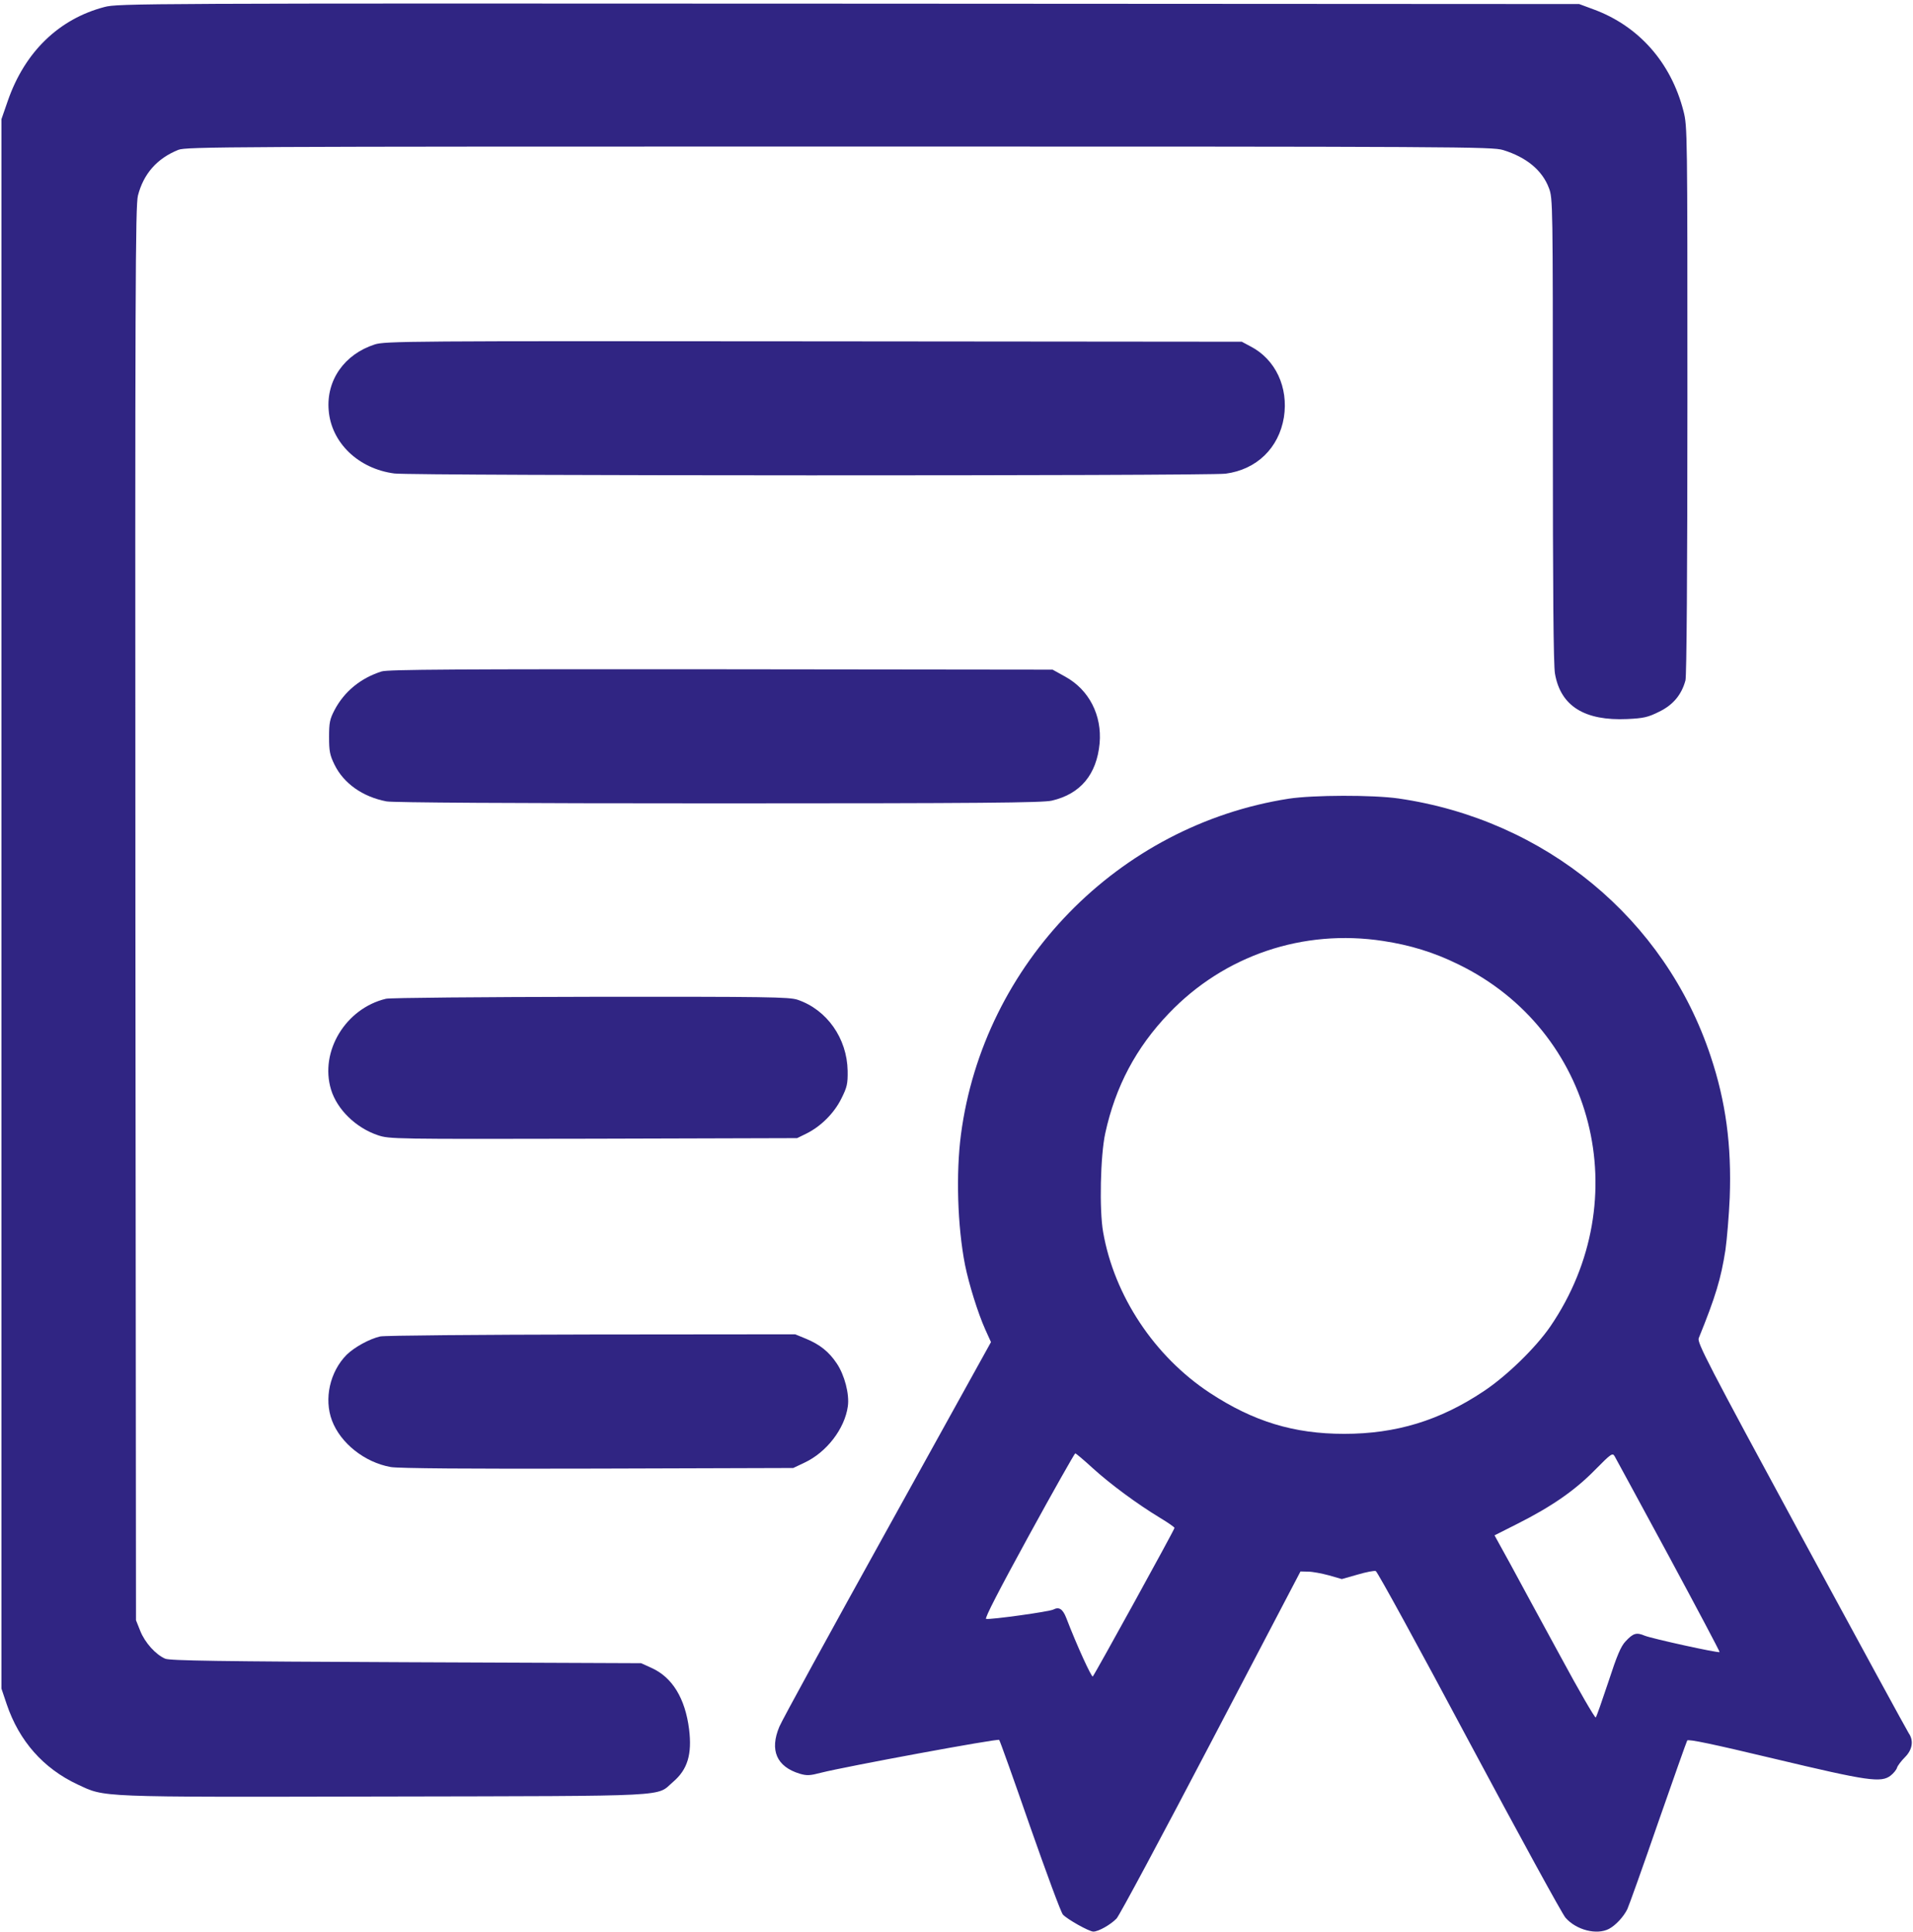
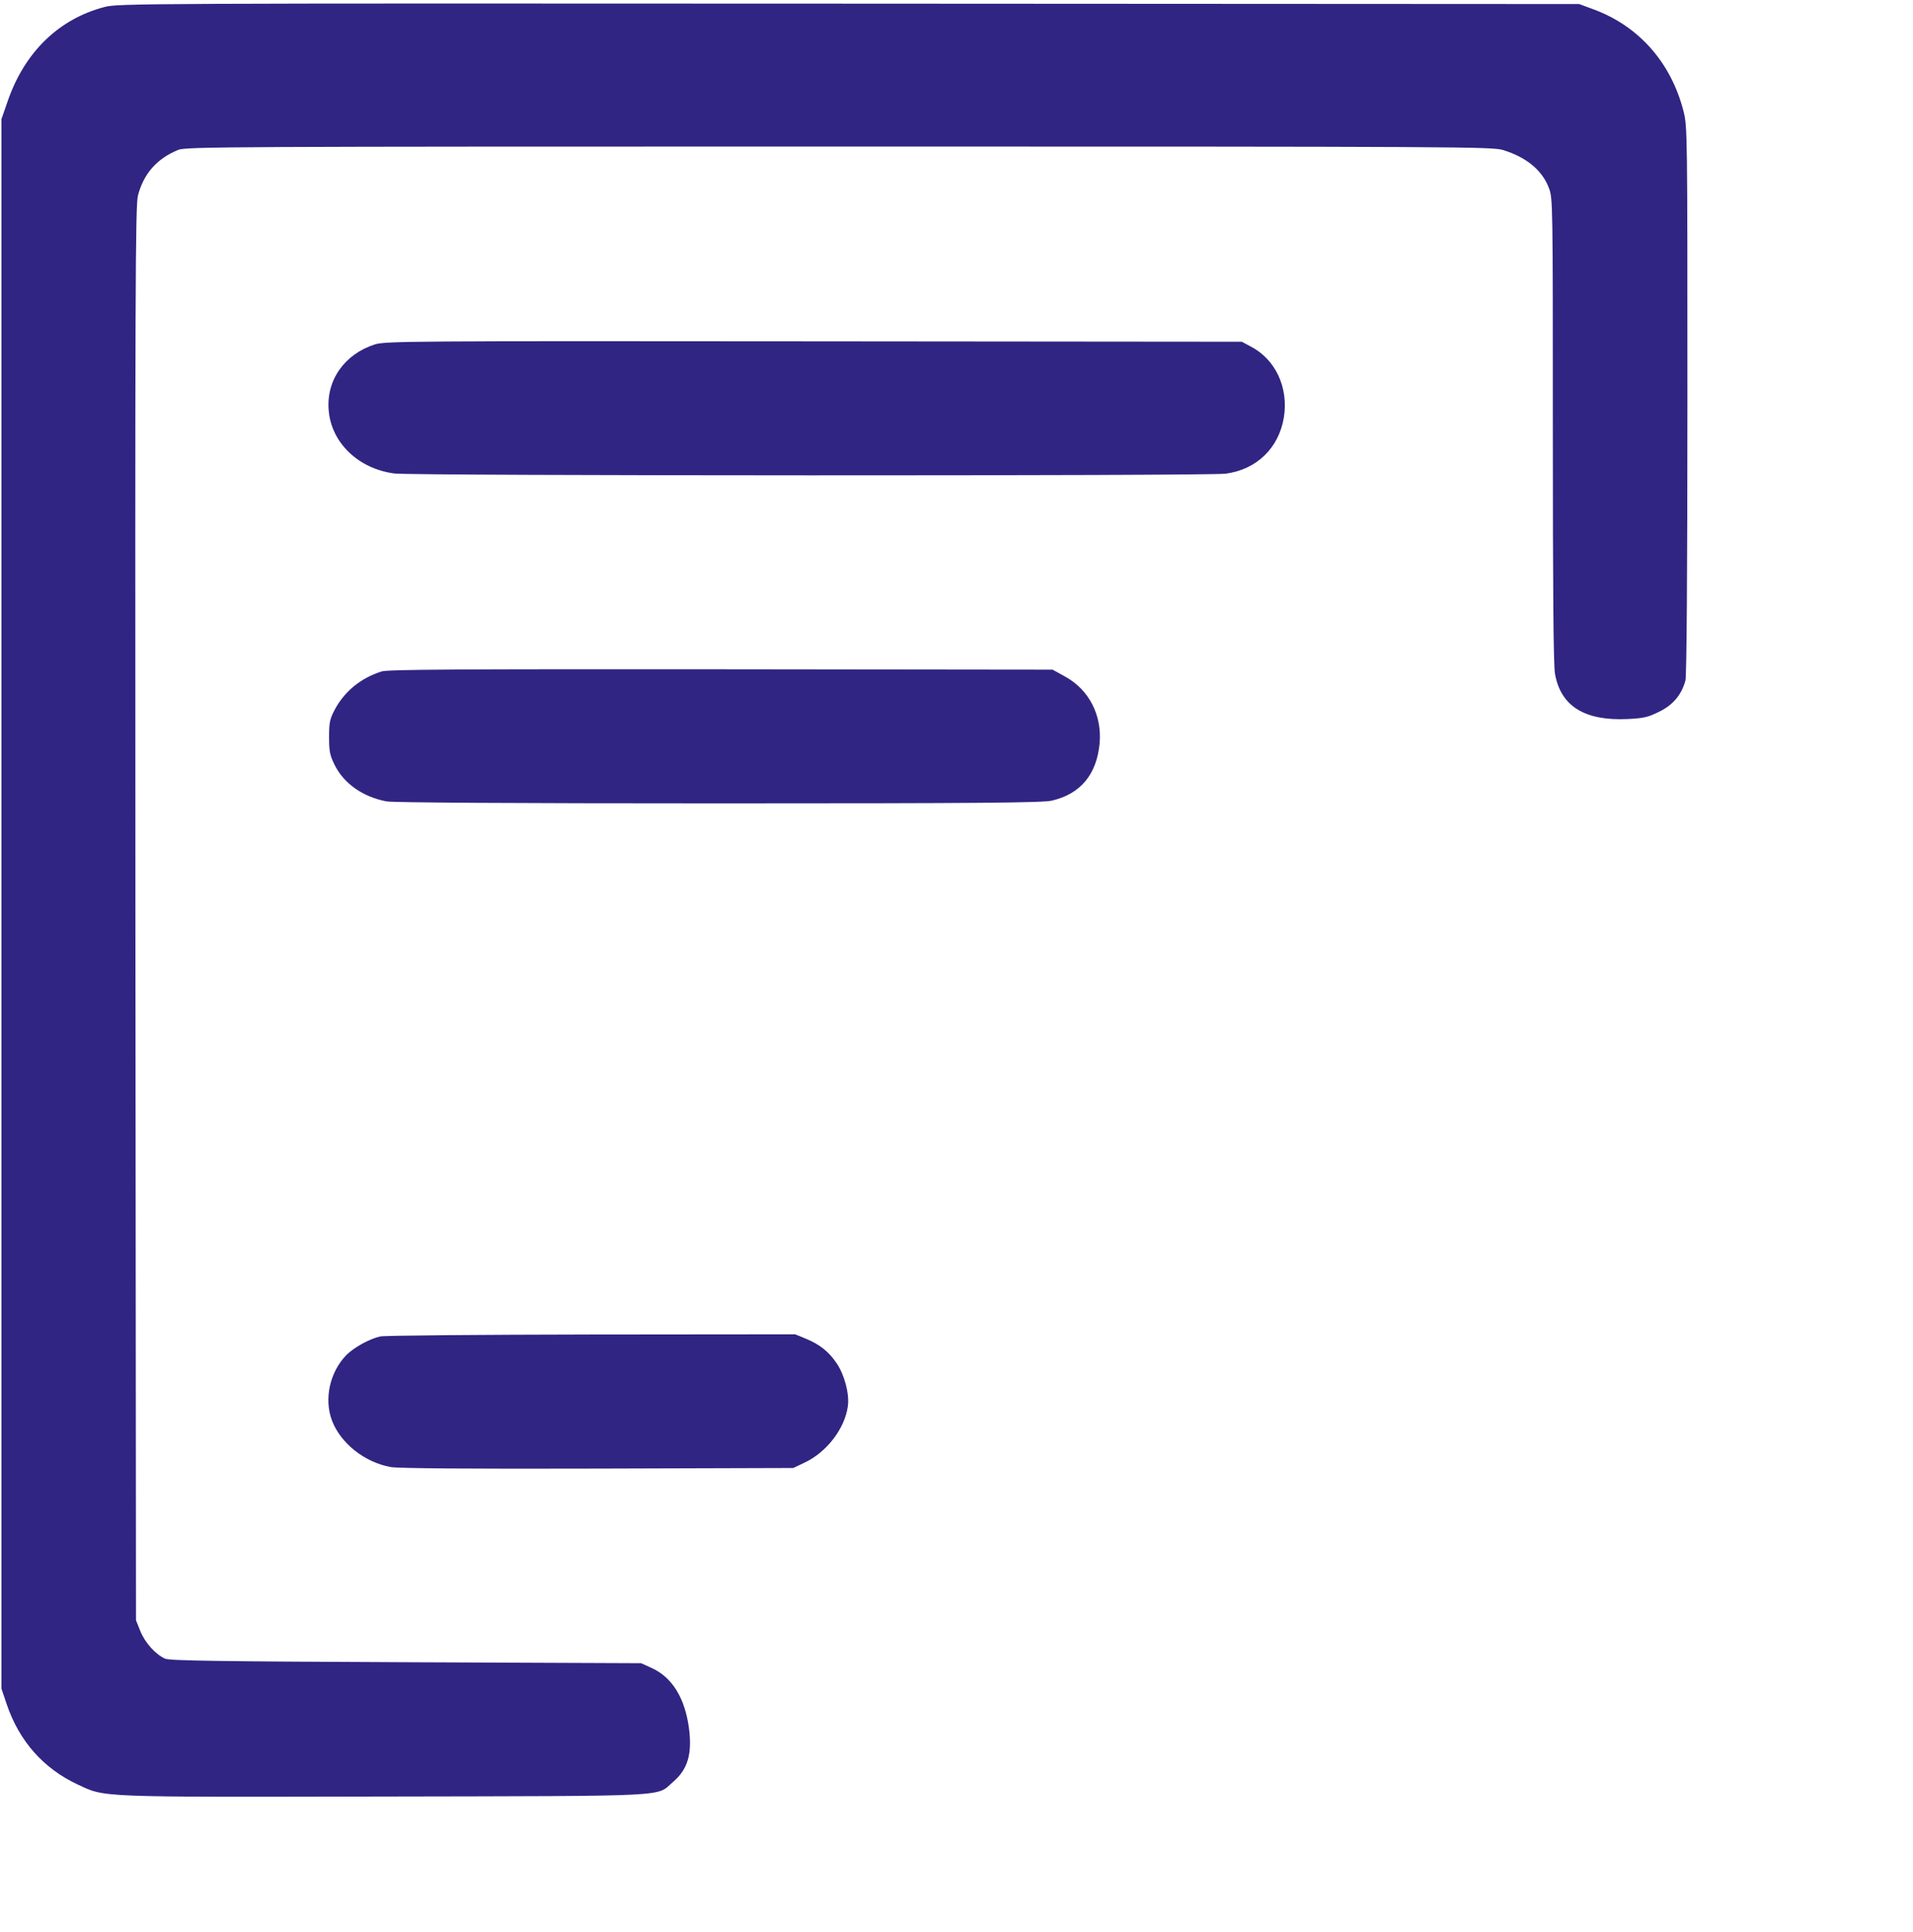
<svg xmlns="http://www.w3.org/2000/svg" width="306" height="309" viewBox="0 0 306 309" fill="none">
  <path d="M16.731 1.115C9.431 3.02 3.972 8.297 1.258 16.103L0.229 19.069V144.595V270.12L1.071 272.618C3.067 278.519 6.936 282.891 12.395 285.451C16.918 287.543 14.984 287.481 61.528 287.387C108.477 287.294 104.859 287.45 107.666 285.045C109.975 283.078 110.723 280.643 110.224 276.615C109.6 271.681 107.542 268.309 104.204 266.81L102.55 266.06L64.96 265.904C34.918 265.779 27.182 265.655 26.433 265.342C24.904 264.687 23.189 262.782 22.44 260.908L21.754 259.191L21.66 146.187C21.598 45.205 21.66 32.965 22.066 31.279C22.97 27.781 25.123 25.346 28.523 23.972C29.771 23.472 36.509 23.441 134.214 23.441C234.414 23.441 238.626 23.472 240.435 24.003C244.178 25.158 246.705 27.25 247.766 30.092C248.39 31.716 248.39 32.621 248.39 68.78C248.39 94.197 248.483 106.437 248.733 107.78C249.638 112.963 253.475 115.337 260.306 115.024C262.927 114.899 263.613 114.743 265.423 113.838C267.606 112.776 268.979 111.152 269.603 108.842C269.79 108.155 269.915 91.668 269.915 64.002C269.915 21.13 269.915 20.225 269.291 17.789C267.294 9.983 262.116 4.144 254.878 1.49L252.601 0.647L135.774 0.584C22.471 0.522 18.884 0.553 16.731 1.115Z" fill="#302583" />
  <path d="M59.937 55.103C55.102 56.664 52.169 60.818 52.575 65.626C52.98 70.809 57.317 74.994 63.088 75.743C66.051 76.118 193.08 76.149 196.043 75.774C201.004 75.119 204.56 71.684 205.371 66.75C206.12 61.973 204.03 57.476 200.037 55.416L198.633 54.666L130.158 54.604C65.084 54.541 61.59 54.572 59.937 55.103Z" fill="#302583" />
  <path d="M61.06 107.405C57.691 108.467 55.071 110.622 53.511 113.588C52.762 115.024 52.637 115.586 52.637 117.897C52.637 120.176 52.762 120.801 53.511 122.331C54.977 125.329 58.034 127.483 61.84 128.201C62.901 128.389 81.68 128.514 114.997 128.514C156.737 128.514 166.844 128.42 168.248 128.076C172.834 127.015 175.423 123.892 175.891 118.927C176.297 114.431 174.207 110.341 170.401 108.248L168.373 107.124L115.34 107.062C73.102 107.031 62.058 107.093 61.06 107.405Z" fill="#302583" />
-   <path d="M206.151 127.764C178.886 132.011 157.299 154.15 153.711 181.503C152.9 187.717 153.149 196.147 154.366 202.361C154.99 205.421 156.394 209.98 157.61 212.697L158.515 214.695L141.95 244.609C132.841 261.033 125.042 275.272 124.668 276.209C123.077 279.987 124.231 282.61 127.912 283.734C129.066 284.077 129.566 284.046 131.344 283.578C135.15 282.61 159.607 278.082 159.825 278.332C159.95 278.457 162.165 284.671 164.754 292.133C167.375 299.596 169.714 305.966 170.026 306.278C170.713 307.028 174.207 308.995 174.893 308.995C175.704 308.995 177.638 307.902 178.605 306.903C179.073 306.403 185.874 293.695 193.735 278.675L208.023 251.385L209.27 251.416C209.926 251.416 211.423 251.697 212.577 252.009L214.636 252.602L217.163 251.884C218.536 251.478 219.846 251.229 220.064 251.322C220.314 251.385 227.021 263.656 234.976 278.582C242.962 293.507 249.887 306.185 250.417 306.778C252.133 308.745 255.409 309.588 257.374 308.558C258.435 307.996 259.714 306.622 260.306 305.404C260.556 304.873 262.771 298.691 265.204 291.634C267.669 284.577 269.759 278.644 269.883 278.426C270.071 278.176 273.814 278.956 283.89 281.361C298.833 284.92 300.923 285.233 302.452 284.015C302.888 283.671 303.356 283.109 303.45 282.766C303.544 282.454 304.136 281.673 304.729 281.08C305.914 279.893 306.133 278.426 305.322 277.27C305.072 276.896 297.336 262.719 288.133 245.733C273.159 218.099 271.443 214.758 271.724 214.071C274.438 207.388 275.28 204.547 275.998 199.957C276.247 198.177 276.559 194.43 276.684 191.588C276.996 183.22 276.06 176.226 273.627 168.95C266.327 146.936 247.142 131.137 223.714 127.733C219.565 127.14 210.05 127.171 206.151 127.764ZM221.25 150.527C225.555 151.183 229.36 152.338 233.291 154.274C255.034 164.86 261.897 191.838 247.984 212.197C245.645 215.601 240.996 220.128 237.315 222.564C230.296 227.248 223.308 229.371 215.01 229.371C206.962 229.371 200.504 227.404 193.517 222.814C184.657 216.975 178.231 207.295 176.453 197.084C175.829 193.556 176.016 184.844 176.796 181.284C178.418 173.821 181.725 167.576 186.966 162.112C195.825 152.838 208.428 148.56 221.25 150.527ZM266.92 248.887C271.443 257.286 275.124 264.218 275.062 264.281C274.875 264.468 264.237 262.126 263.083 261.658C261.773 261.096 261.242 261.252 260.026 262.563C259.277 263.344 258.653 264.811 257.28 269.027C256.282 272.024 255.378 274.616 255.253 274.741C255.128 274.866 252.57 270.463 249.575 264.905C246.549 259.347 242.962 252.759 241.589 250.198L239.062 245.608L242.712 243.766C248.171 241.018 251.915 238.426 255.097 235.179C257.717 232.525 257.936 232.369 258.279 232.962C258.466 233.305 262.365 240.456 266.92 248.887ZM174.799 234.867C177.576 237.396 181.881 240.581 185.593 242.829C186.841 243.578 187.87 244.297 187.87 244.421C187.87 244.702 175.142 267.809 174.799 268.184C174.612 268.371 172.241 263.219 170.557 258.816C169.995 257.38 169.402 257.005 168.498 257.474C167.874 257.817 158.422 259.128 157.735 258.972C157.454 258.91 159.888 254.226 164.567 245.67C168.529 238.426 171.898 232.493 171.992 232.493C172.116 232.493 173.364 233.555 174.799 234.867Z" fill="#302583" />
-   <path d="M61.746 159.77C55.289 161.3 51.109 168.201 52.949 174.29C53.916 177.475 56.911 180.41 60.436 181.596C62.308 182.221 62.838 182.221 94.907 182.158L127.507 182.065L128.973 181.347C131.313 180.191 133.434 178.068 134.588 175.726C135.493 173.915 135.618 173.384 135.586 171.292C135.493 166.109 132.28 161.519 127.569 159.926C126.228 159.489 122.89 159.427 94.502 159.458C77.126 159.489 62.401 159.614 61.746 159.77Z" fill="#302583" />
  <path d="M60.81 213.79C59.063 214.195 56.693 215.507 55.445 216.725C52.762 219.441 51.795 223.782 53.105 227.248C54.478 230.87 58.315 233.93 62.495 234.679C63.618 234.898 75.16 234.991 95.562 234.929L126.883 234.835L128.661 233.992C132.217 232.337 135.118 228.559 135.618 224.968C135.898 223.032 135.087 219.941 133.839 218.099C132.592 216.225 131.125 215.07 128.942 214.164L127.195 213.446L94.595 213.477C76.658 213.509 61.466 213.633 60.81 213.79Z" fill="#302583" />
</svg>